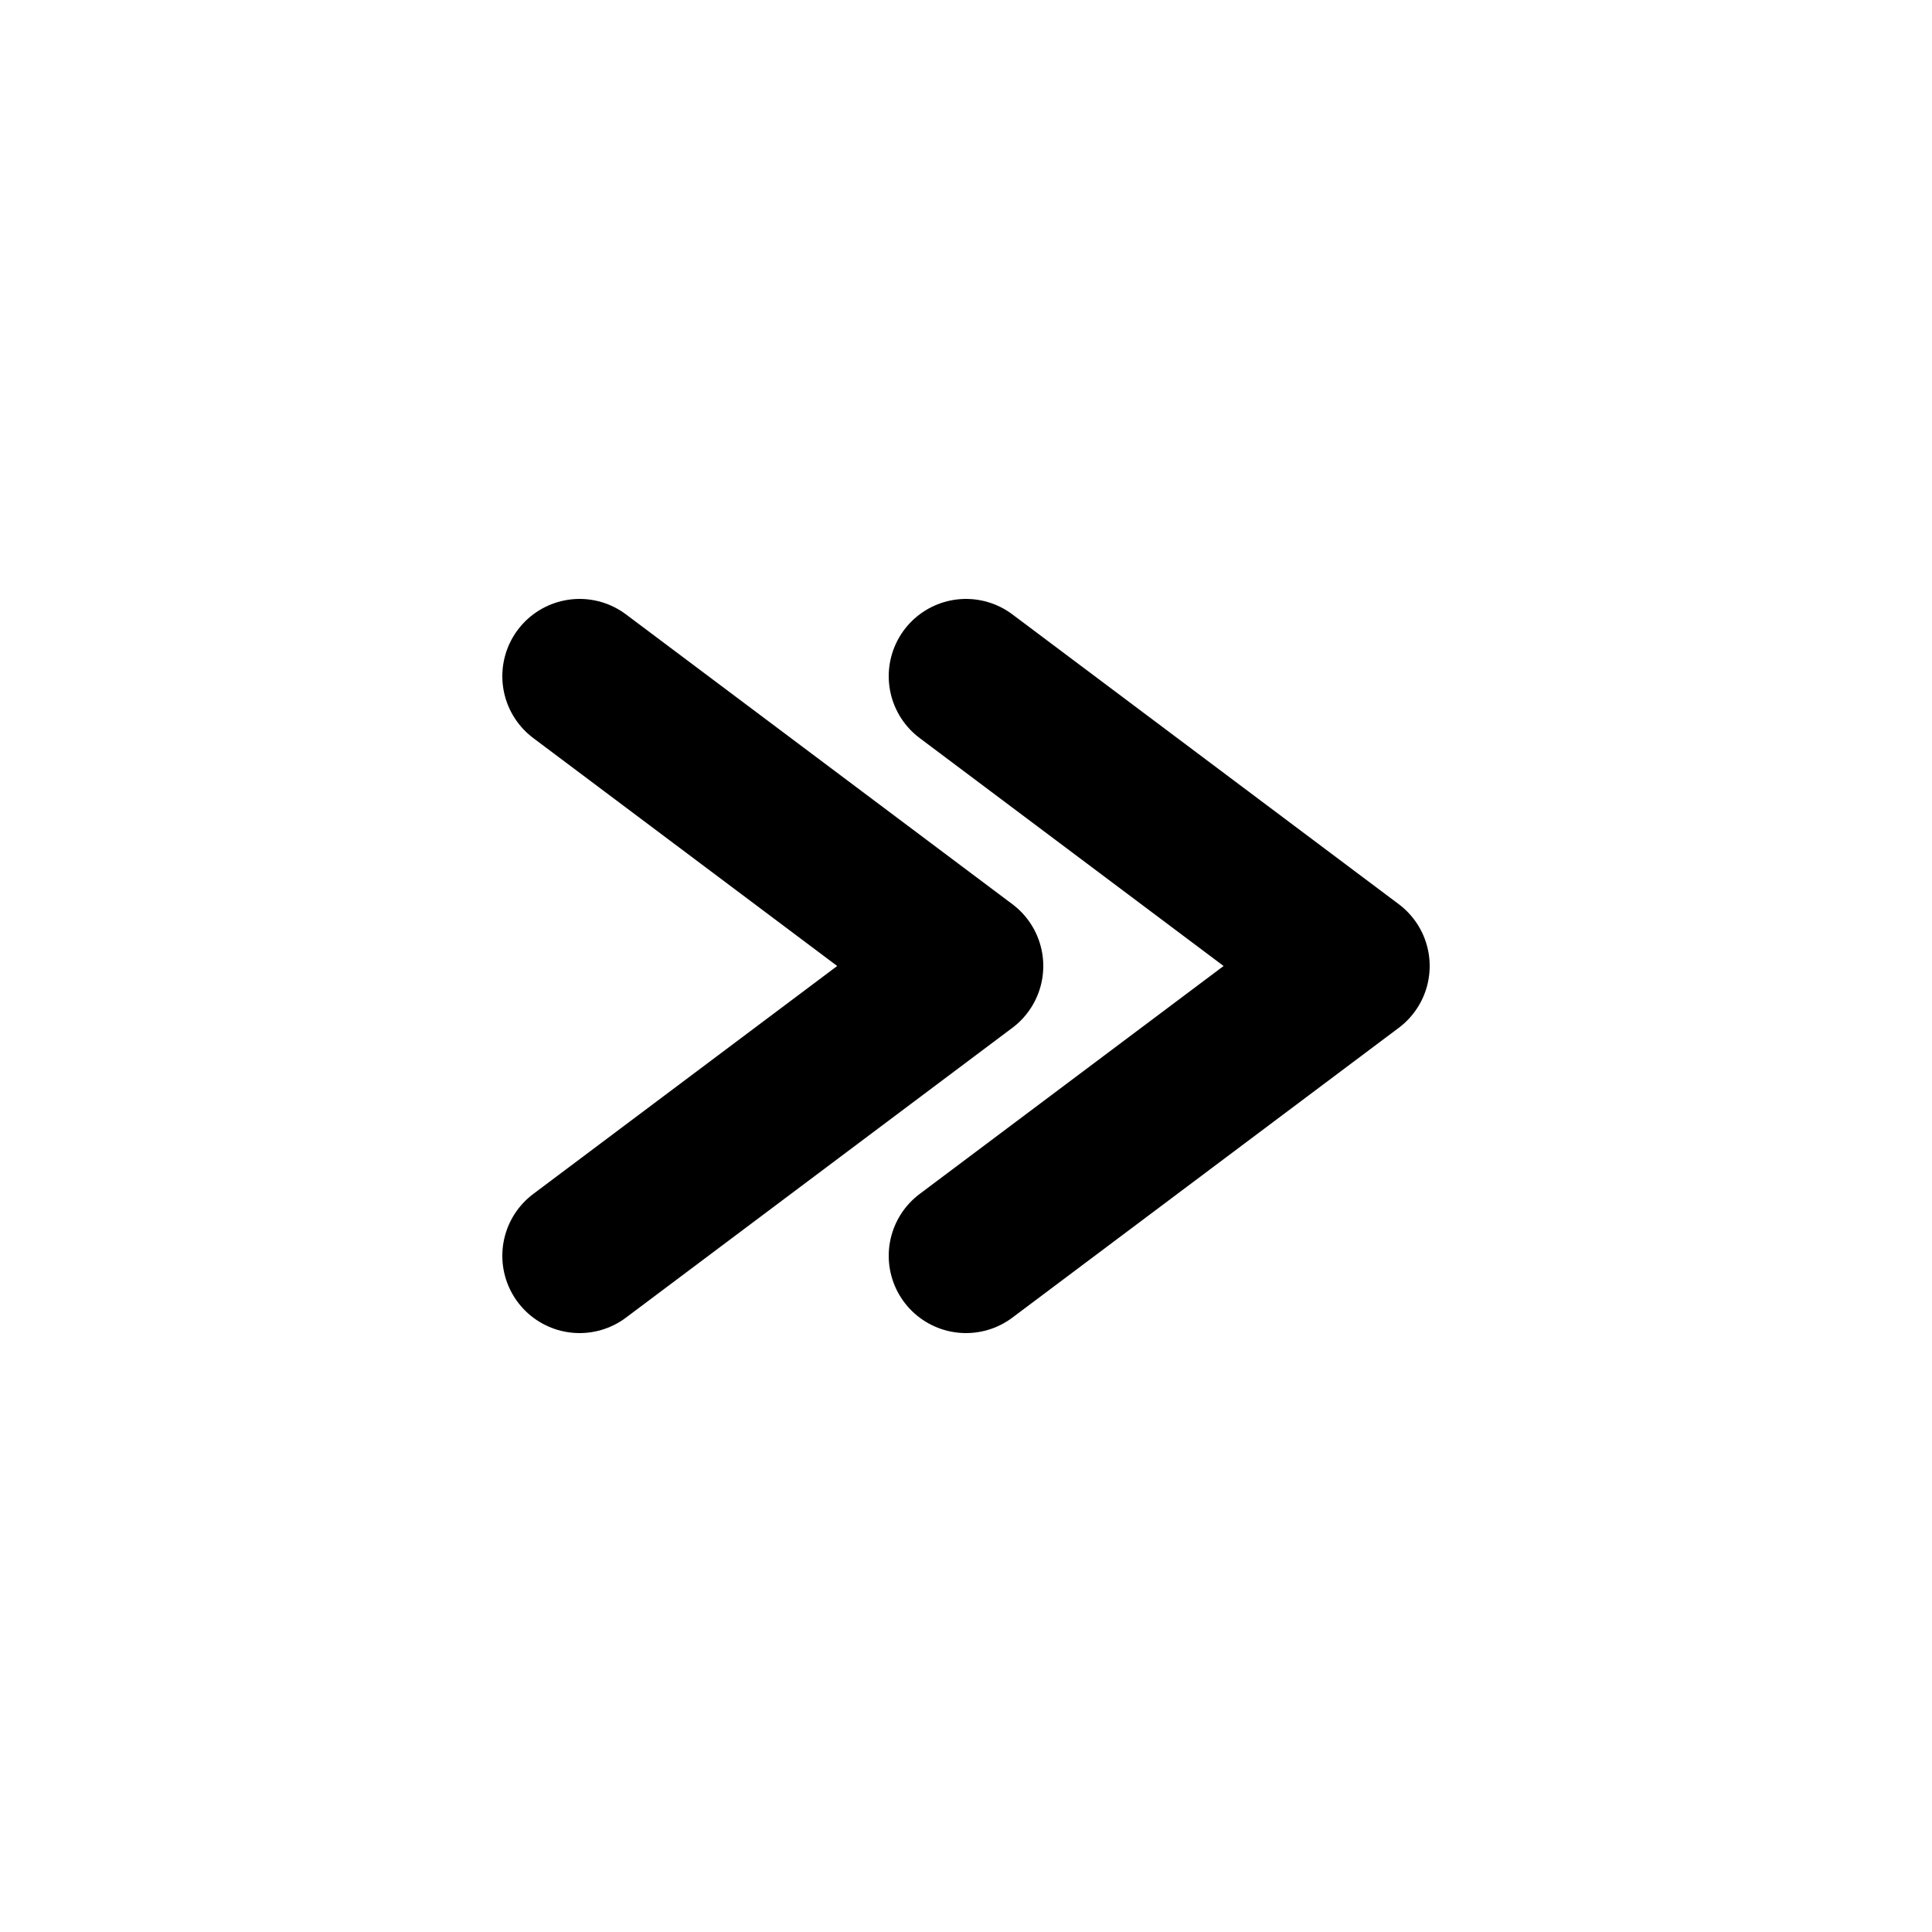
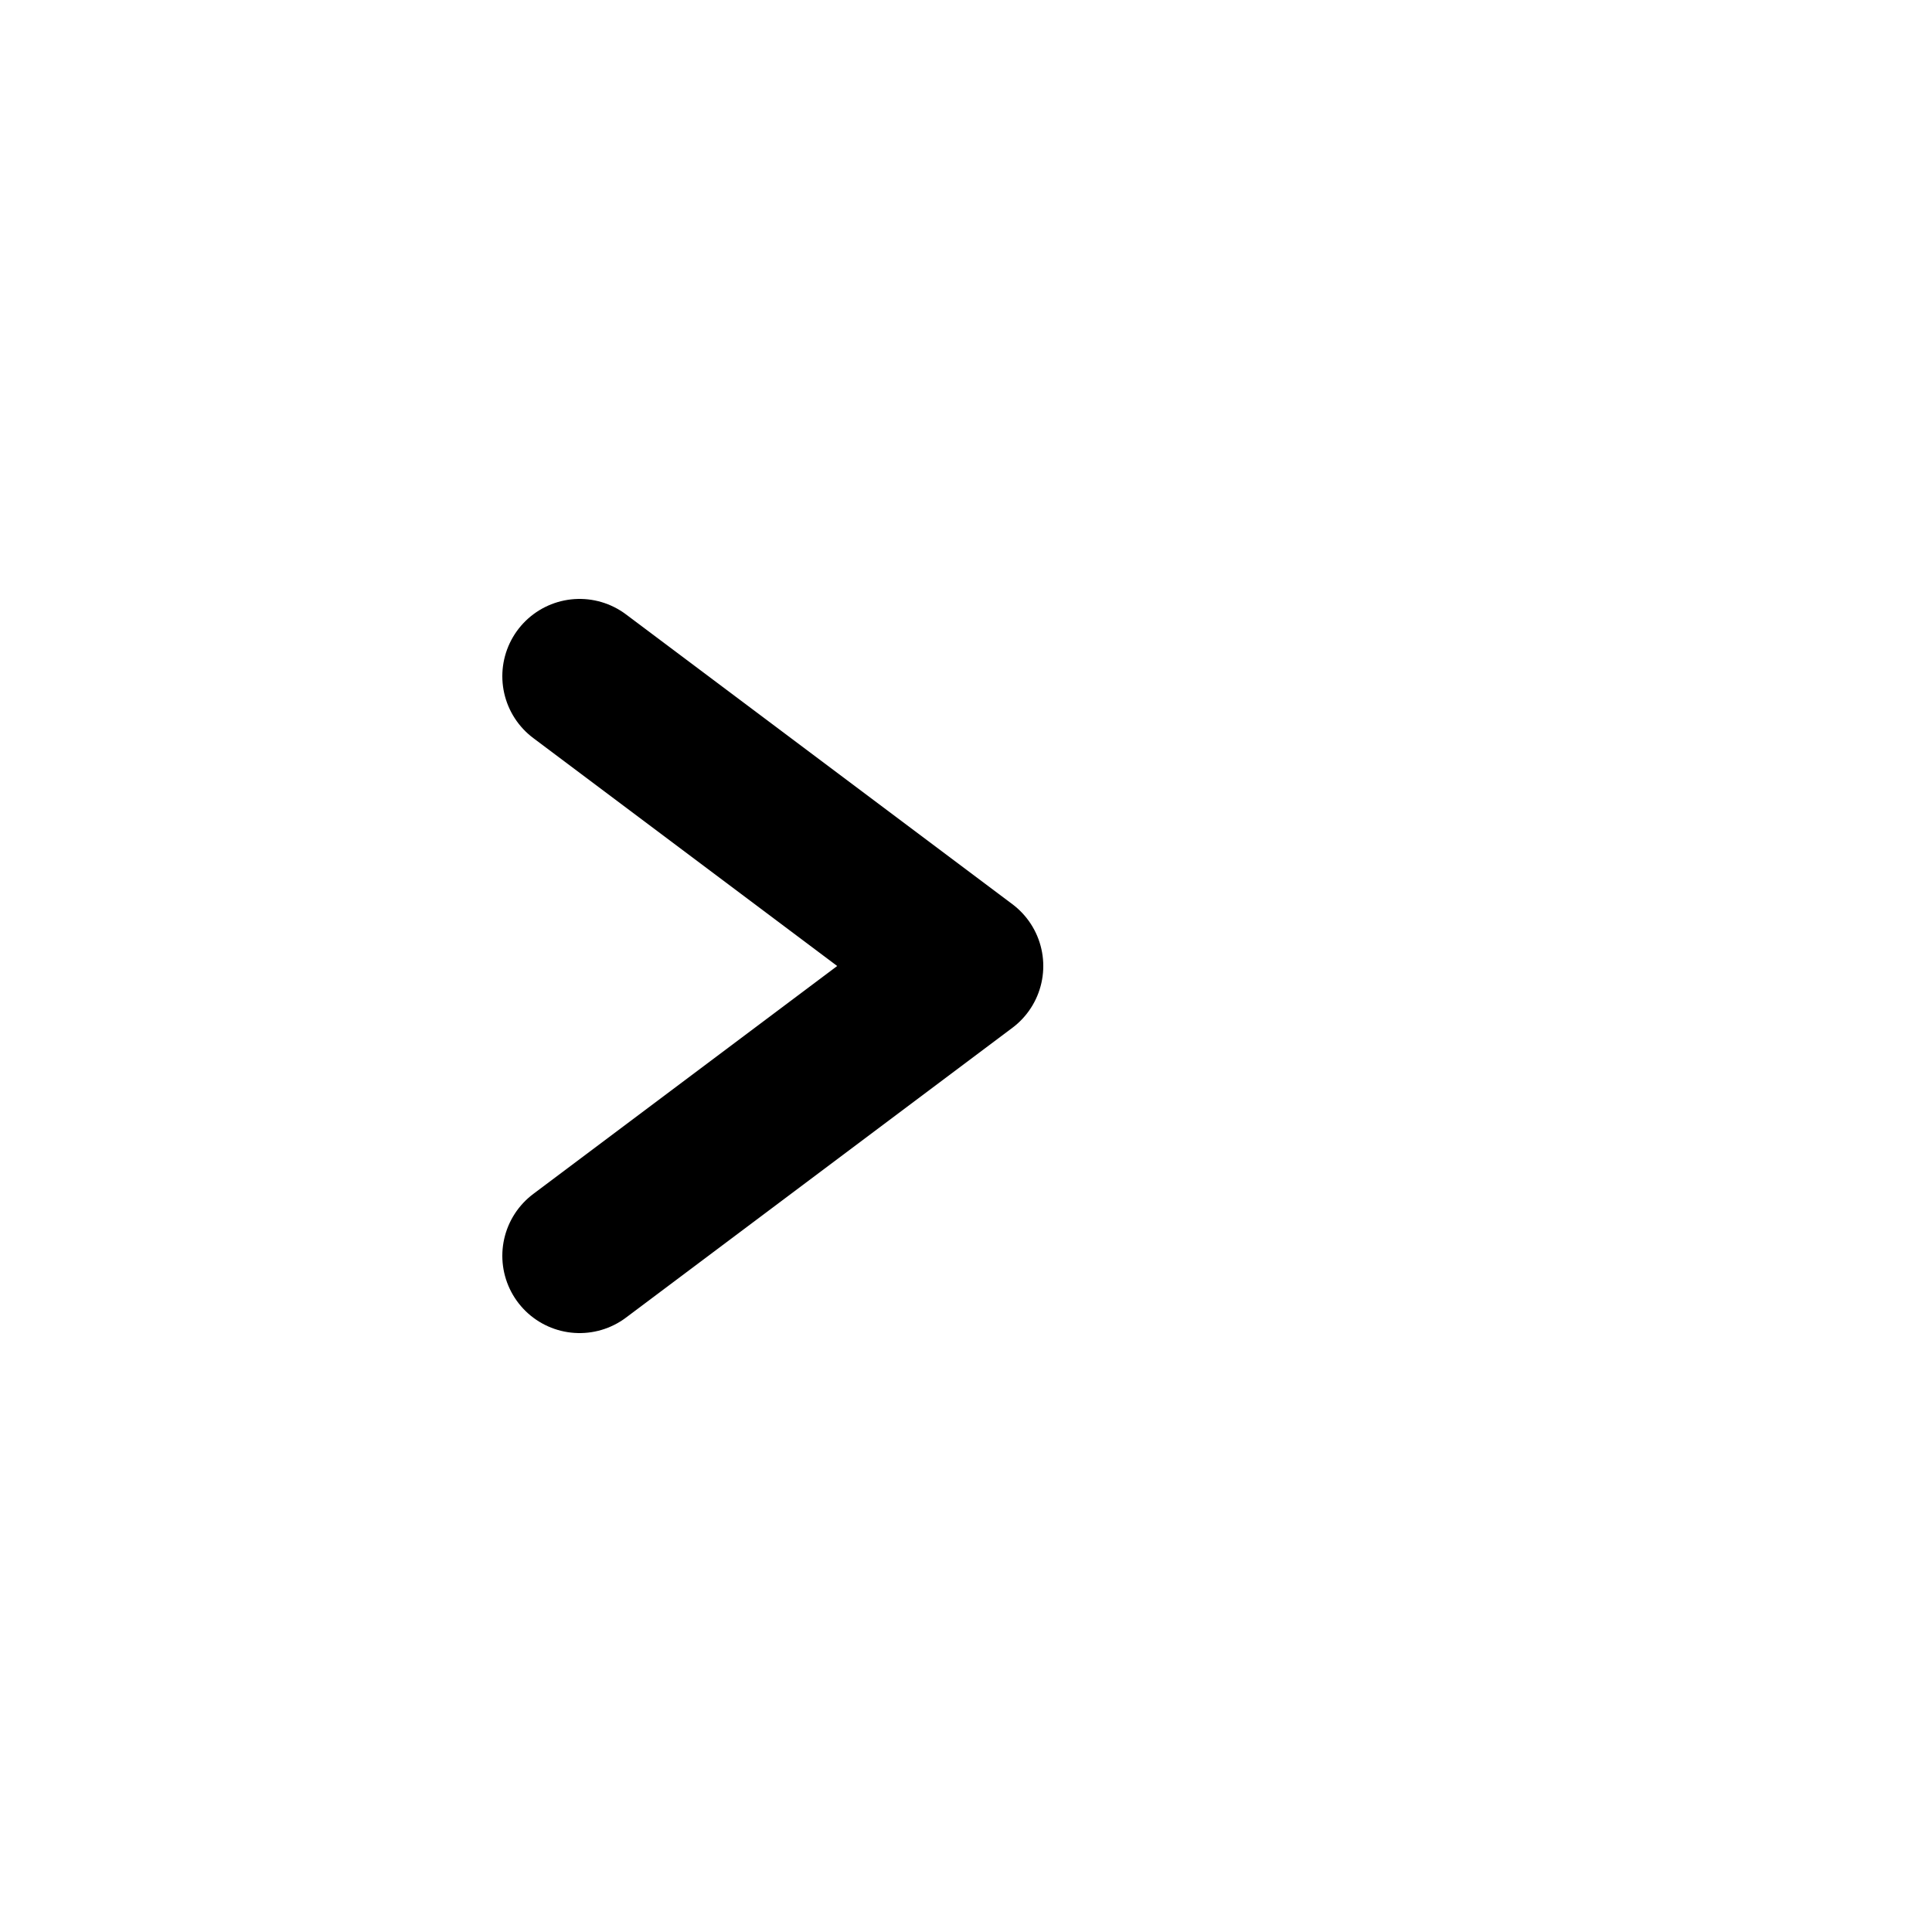
<svg xmlns="http://www.w3.org/2000/svg" viewBox="0 0 100 100">
  <path d="M30 35 L50 50 L30 65" stroke="#000" stroke-width="8" stroke-linecap="round" stroke-linejoin="round" fill="none" />
-   <path d="M50 35 L70 50 L50 65" stroke="#000" stroke-width="8" stroke-linecap="round" stroke-linejoin="round" fill="none" />
</svg>